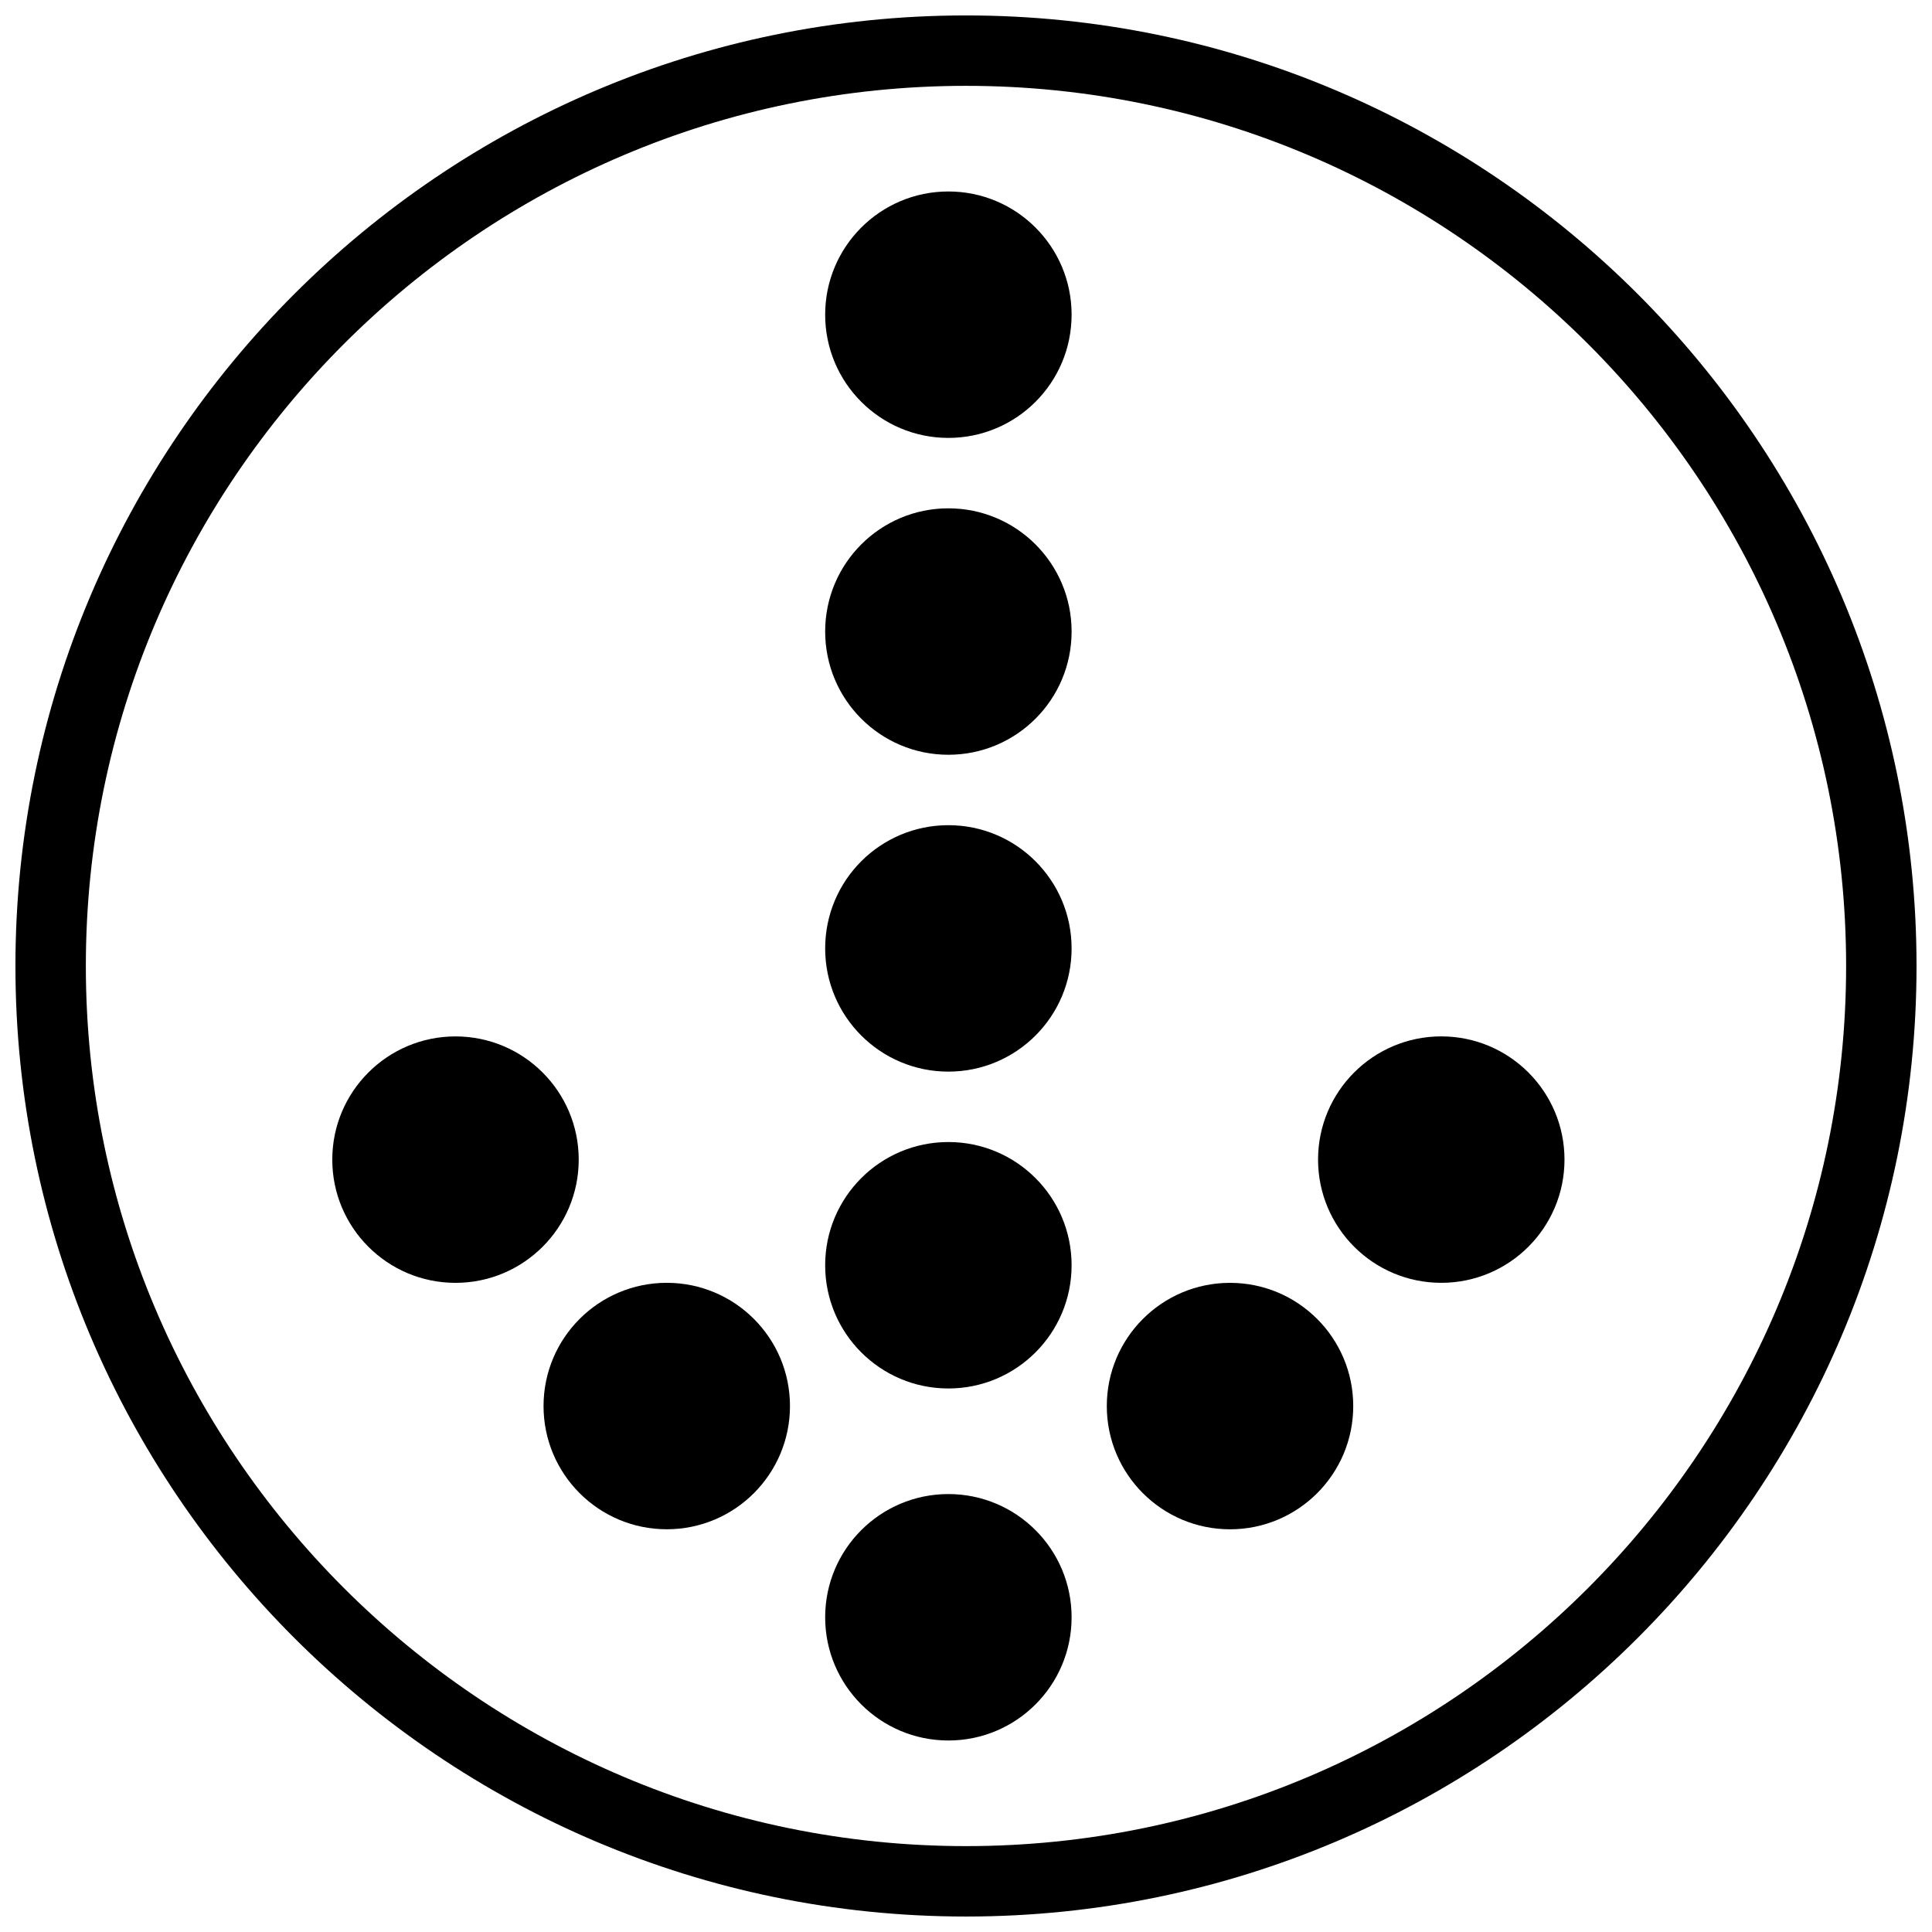
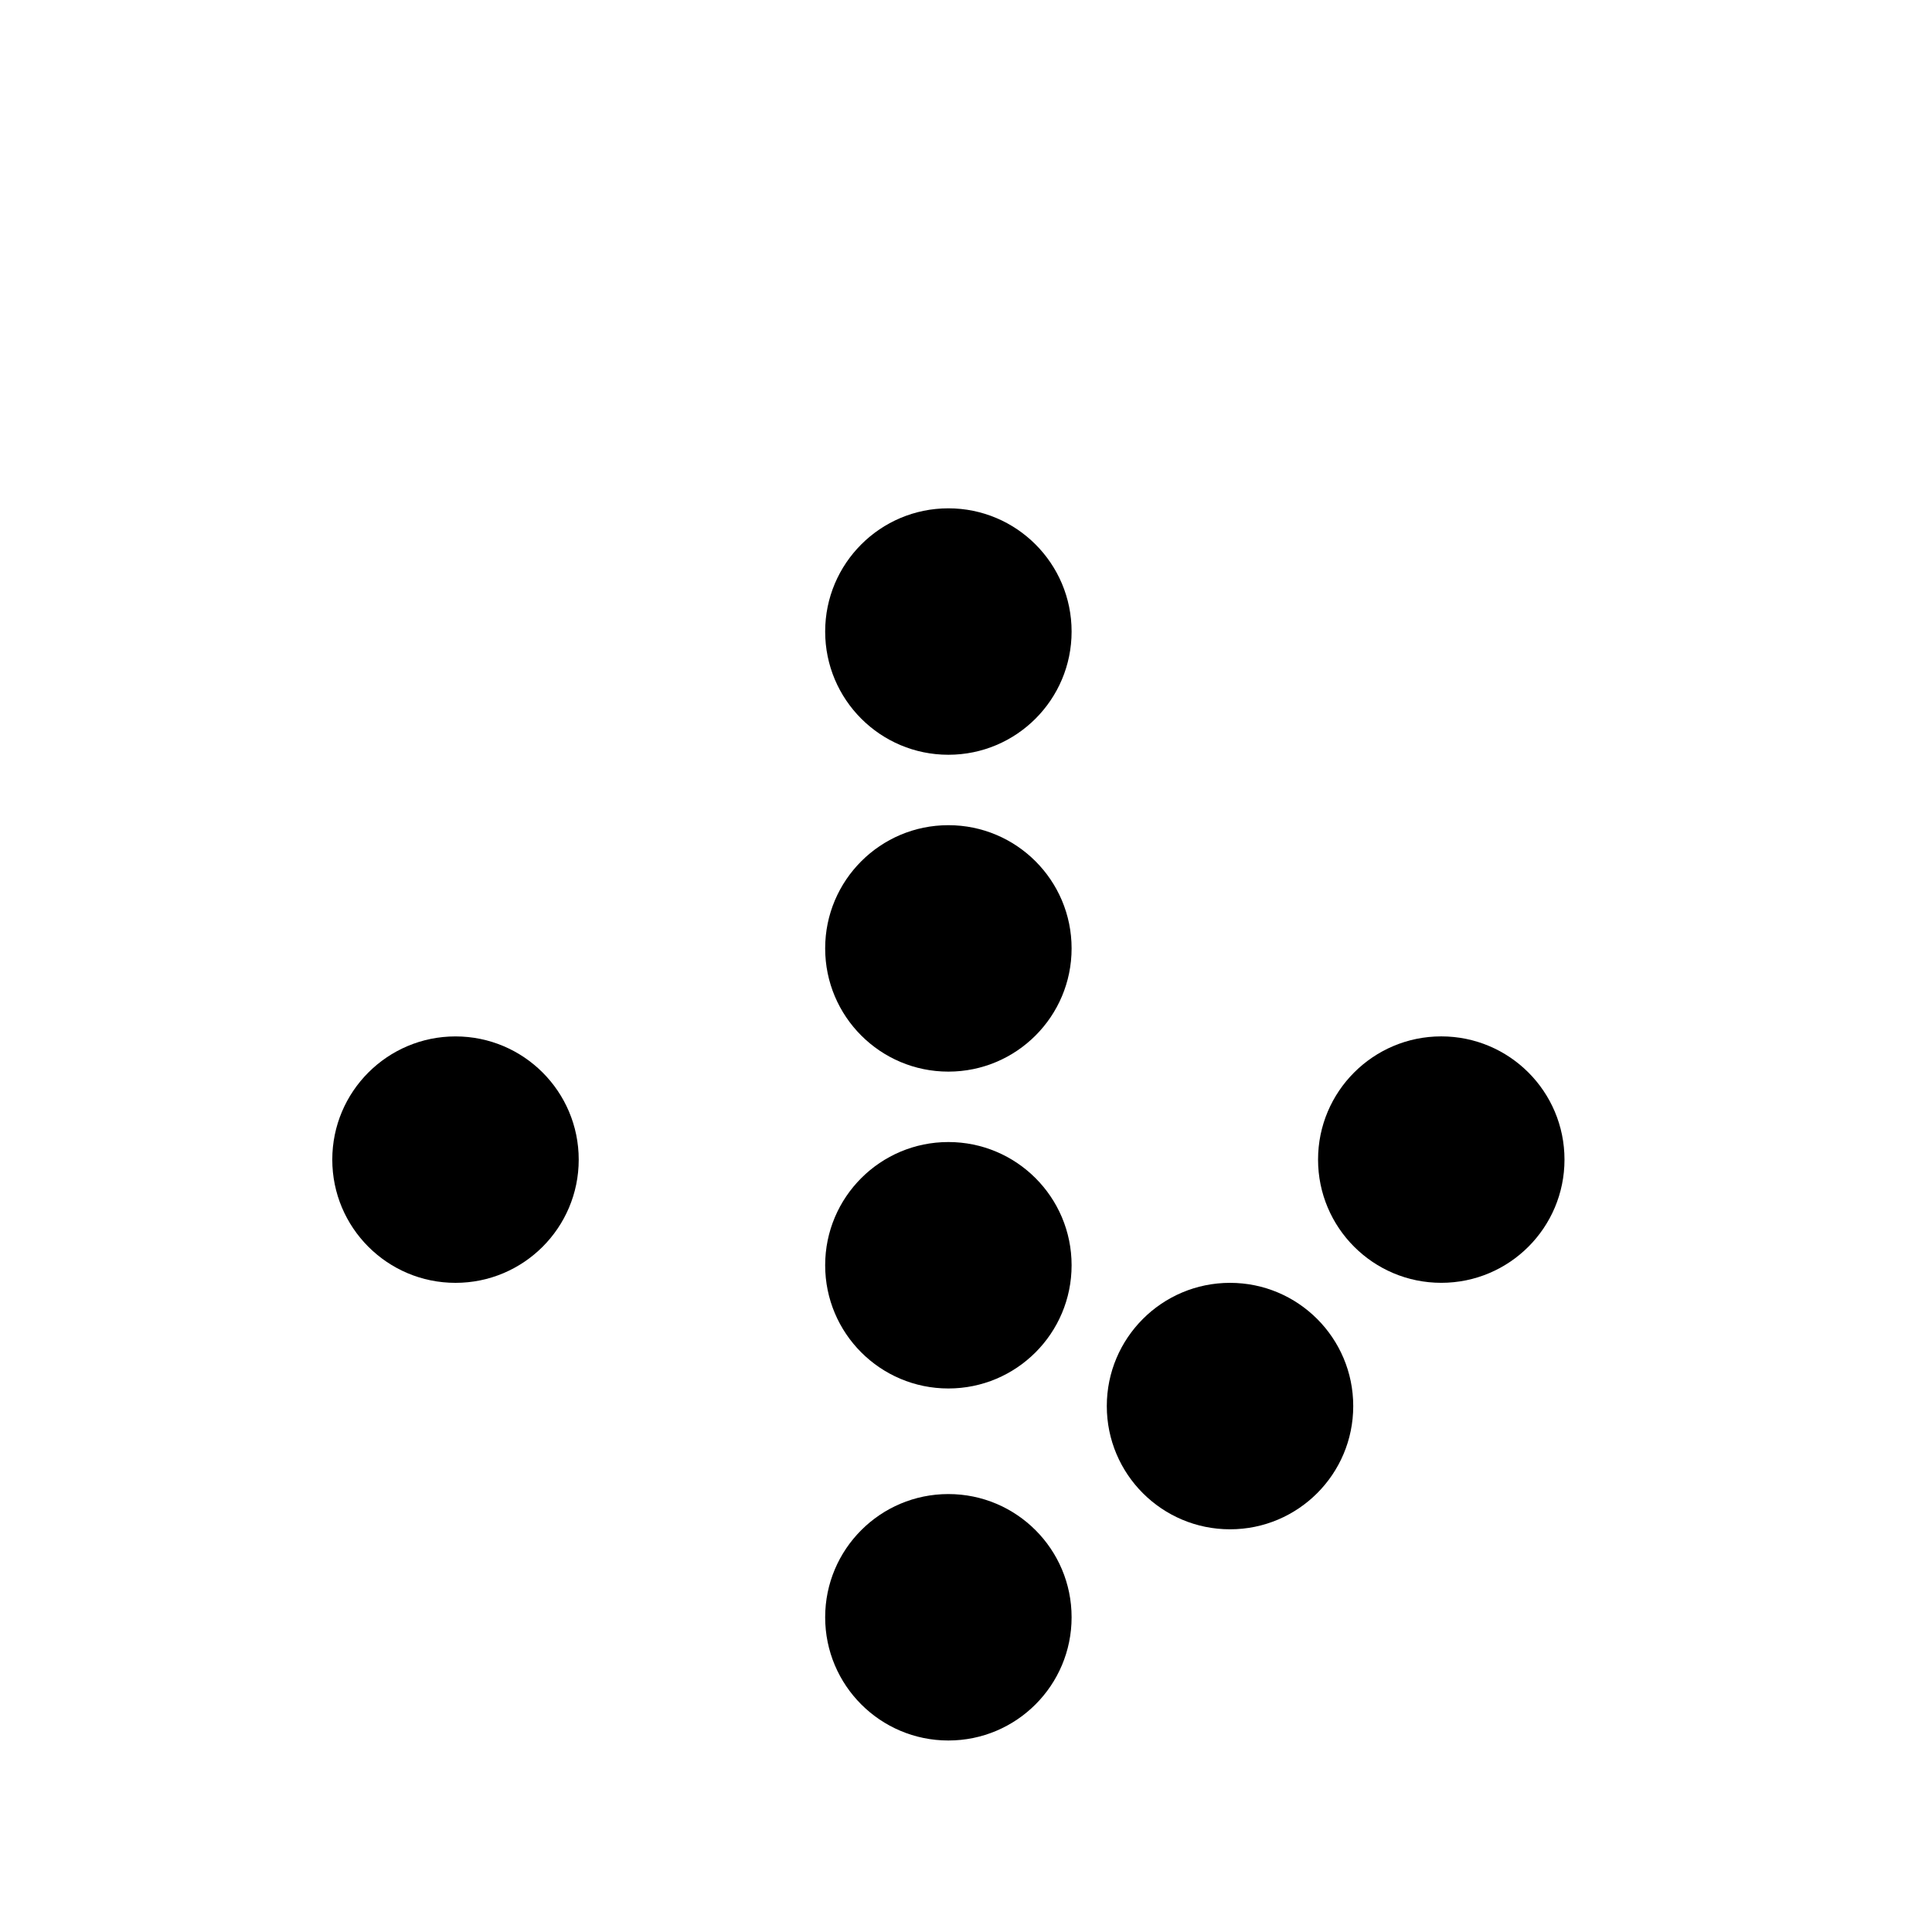
<svg xmlns="http://www.w3.org/2000/svg" width="800px" height="800px" version="1.1" viewBox="144 144 512 512">
  <defs>
    <clipPath id="a">
-       <path d="m148.09 148.09h503.81v503.81h-503.81z" />
-     </clipPath>
+       </clipPath>
  </defs>
  <g clip-path="url(#a)">
-     <path d="m400 651.9c-138.9 0-251.91-113-251.91-251.9s113-251.91 251.91-251.91 251.9 113 251.9 251.91-113 251.9-251.9 251.9zm0-485.15c-128.61 0-233.25 104.63-233.25 233.25 0 128.61 104.63 233.24 233.25 233.24 128.61 0 233.24-104.63 233.24-233.24 0-128.61-104.63-233.25-233.24-233.25z" fill-rule="evenodd" />
+     <path d="m400 651.9c-138.9 0-251.91-113-251.91-251.9zm0-485.15c-128.61 0-233.25 104.63-233.25 233.25 0 128.61 104.63 233.24 233.25 233.24 128.61 0 233.24-104.63 233.24-233.24 0-128.61-104.63-233.25-233.24-233.25z" fill-rule="evenodd" />
  </g>
  <path d="m395.33 605.25c-18.031 0-32.652-14.621-32.652-32.652 0-18.035 14.621-32.656 32.652-32.656 18.035 0 32.656 14.621 32.656 32.656 0 18.031-14.621 32.652-32.656 32.652" fill-rule="evenodd" />
  <path d="m469.97 549.28c-18.035 0-32.656-14.621-32.656-32.656s14.621-32.656 32.656-32.656 32.652 14.621 32.652 32.656-14.617 32.656-32.652 32.656" fill-rule="evenodd" />
  <path d="m525.95 483.96c-18.031 0-32.652-14.617-32.652-32.652s14.621-32.656 32.652-32.656c18.035 0 32.656 14.621 32.656 32.656s-14.621 32.652-32.656 32.652" fill-rule="evenodd" />
  <path d="m395.33 511.96c-18.031 0-32.652-14.621-32.652-32.656 0-18.035 14.621-32.652 32.652-32.652 18.035 0 32.656 14.617 32.656 32.652 0 18.035-14.621 32.656-32.656 32.656" fill-rule="evenodd" />
  <path d="m395.33 427.99c-18.031 0-32.652-14.621-32.652-32.656 0-18.031 14.621-32.652 32.652-32.652 18.035 0 32.656 14.621 32.656 32.652 0 18.035-14.621 32.656-32.656 32.656" fill-rule="evenodd" />
  <path d="m395.33 344.02c-18.031 0-32.652-14.621-32.652-32.652 0-18.035 14.621-32.656 32.652-32.656 18.035 0 32.656 14.621 32.656 32.656 0 18.031-14.621 32.652-32.656 32.652" fill-rule="evenodd" />
-   <path d="m395.33 260.05c-18.031 0-32.652-14.621-32.652-32.652 0-18.035 14.621-32.656 32.652-32.656 18.035 0 32.656 14.621 32.656 32.656 0 18.031-14.621 32.652-32.656 32.652" fill-rule="evenodd" />
  <path d="m264.71 418.66c-18.031 0-32.652 14.621-32.652 32.656s14.621 32.652 32.652 32.652c18.035 0 32.656-14.617 32.656-32.652s-14.621-32.656-32.656-32.656" fill-rule="evenodd" />
-   <path d="m320.7 483.96c-18.035 0-32.656 14.621-32.656 32.656s14.621 32.656 32.656 32.656c18.035 0 32.652-14.621 32.652-32.656s-14.617-32.656-32.652-32.656" fill-rule="evenodd" />
</svg>